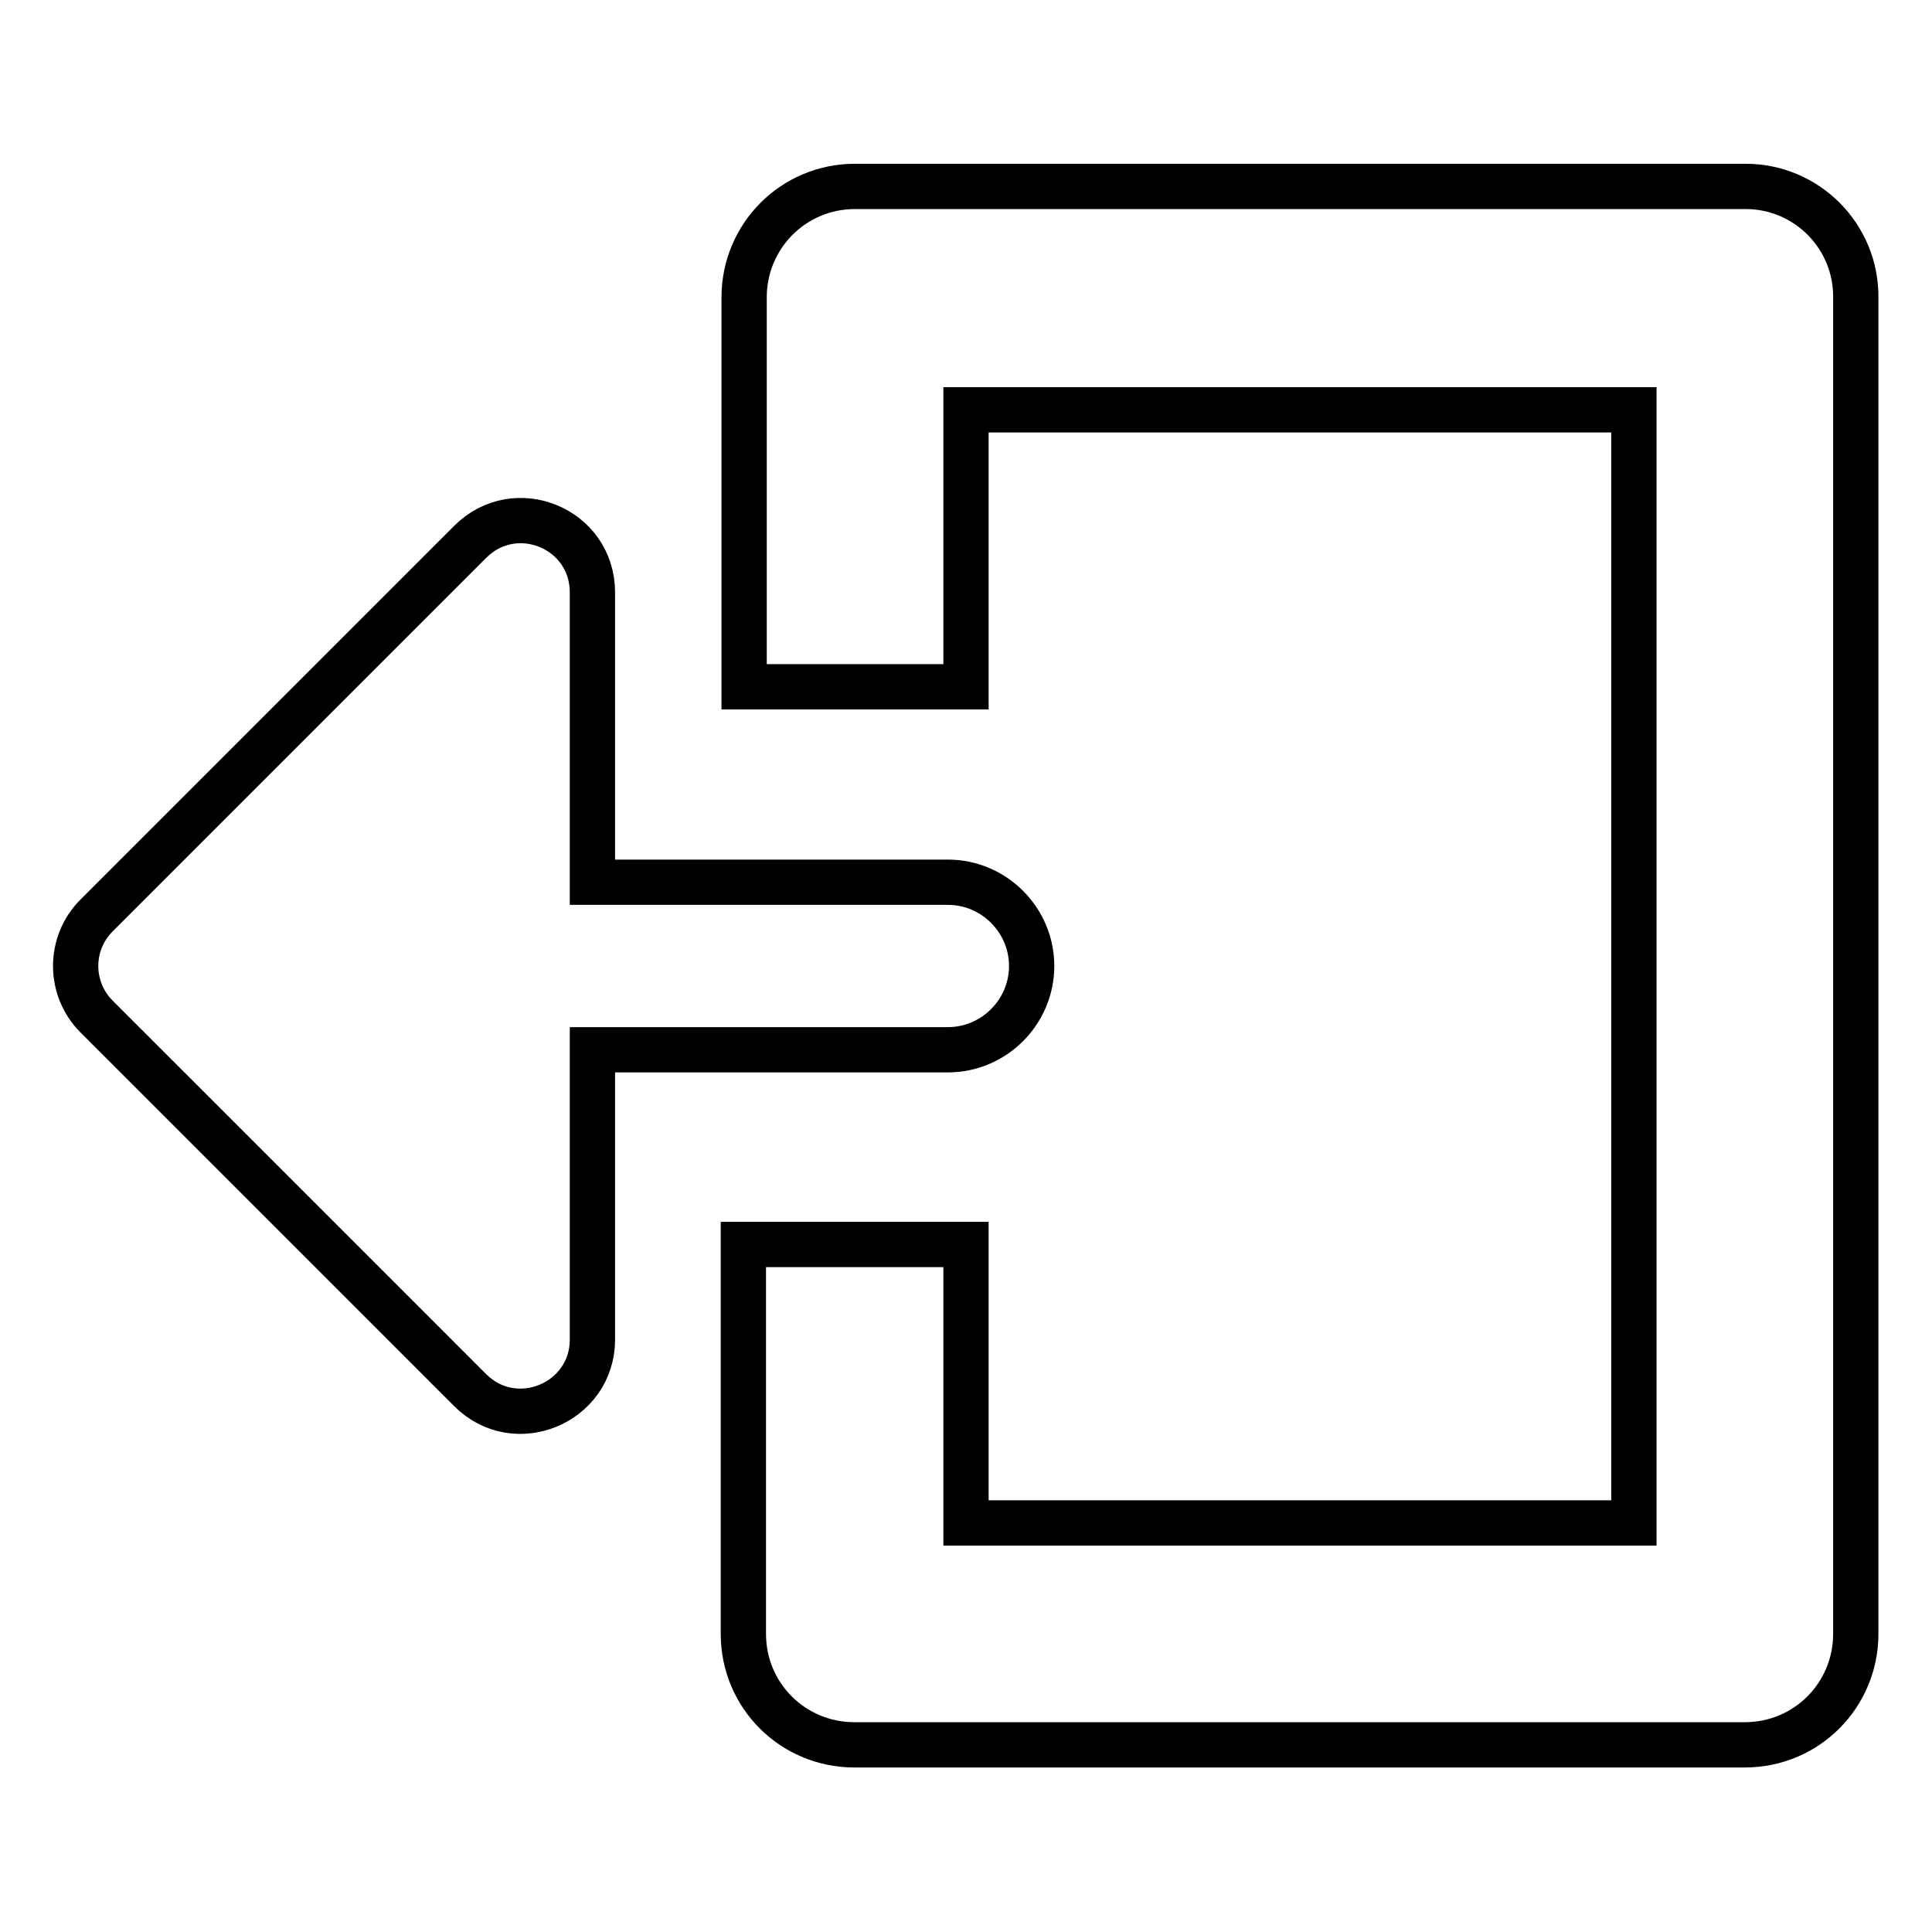
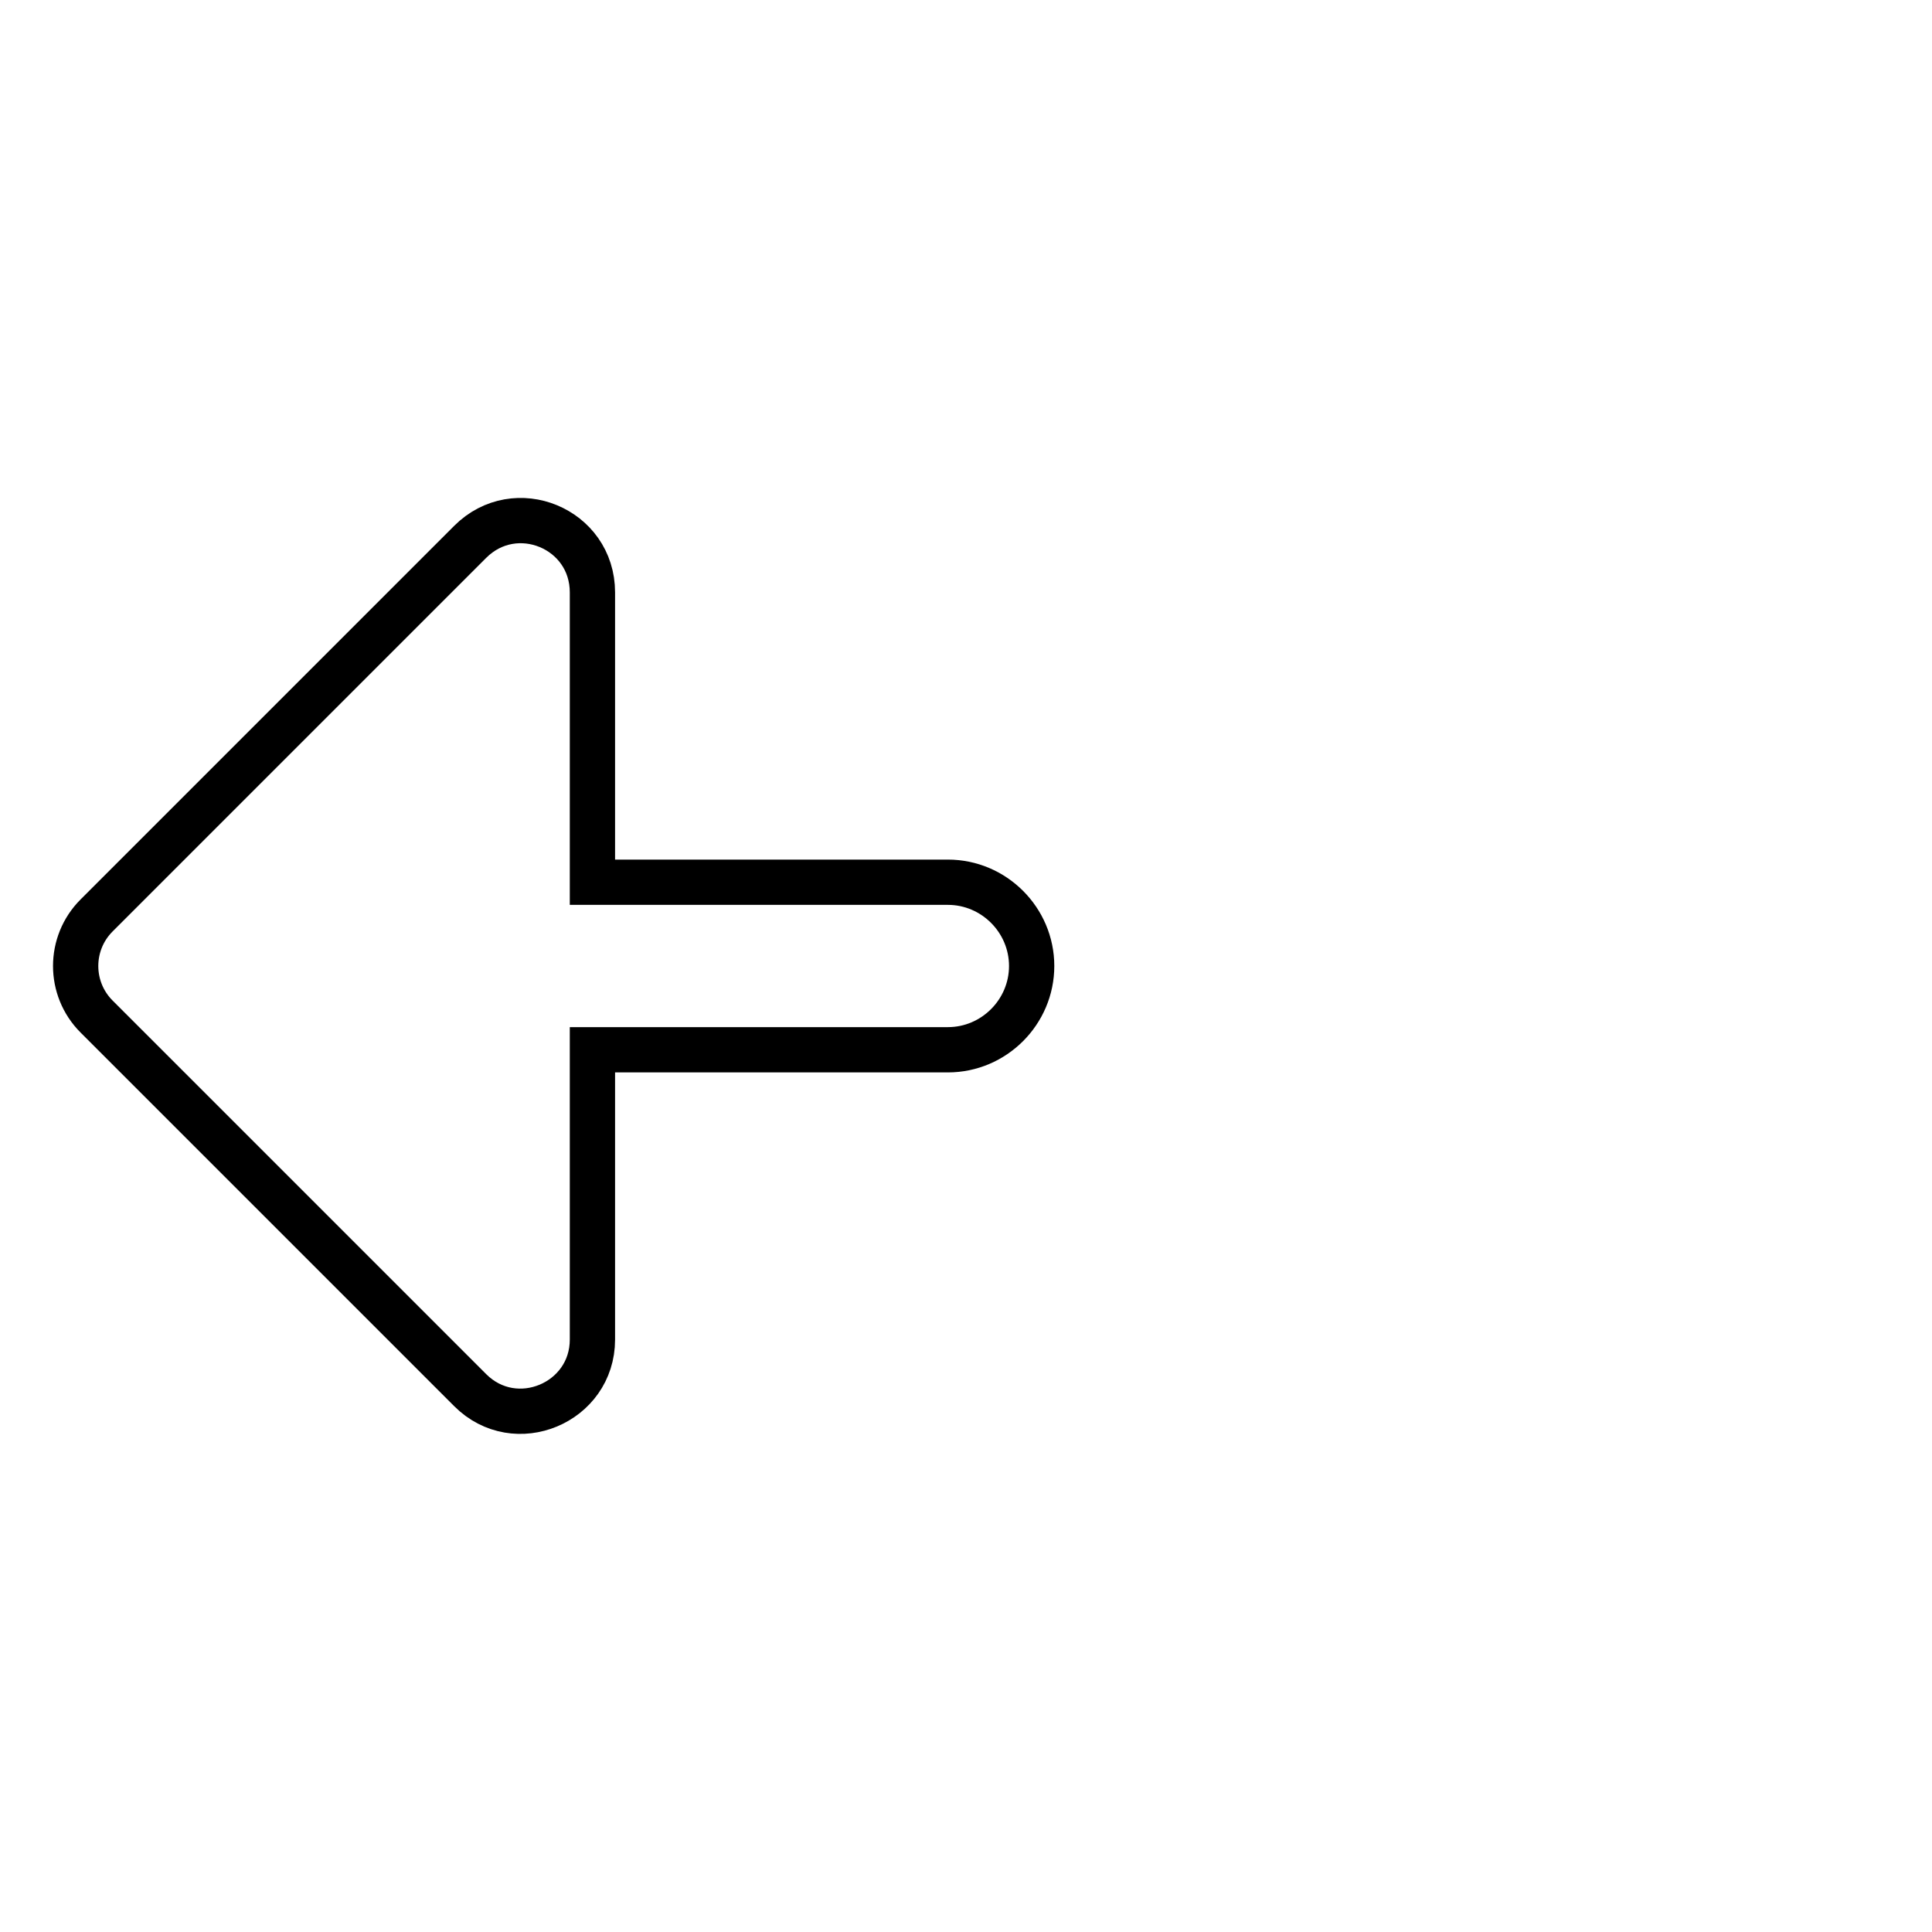
<svg xmlns="http://www.w3.org/2000/svg" version="1.1" x="0px" y="0px" viewBox="0 0 256 256" enable-background="new 0 0 256 256" xml:space="preserve">
  <g>
    <g>
-       <path stroke-width="6" fill-opacity="0" stroke="#000000" d="M231.3,24.7h-118c-8.2,0-14.7,6.6-14.7,14.7v51.6H128V54.3h88.5v147.5H128v-36.9H98.5v51.6c0,8.2,6.6,14.7,14.7,14.7h118c8.2,0,14.7-6.6,14.7-14.7v-177C246,31.3,239.4,24.7,231.3,24.7z" />
      <path stroke-width="6" fill-opacity="0" stroke="#000000" d="M136.7,128c0-6.1-5-11.1-11.1-11.1H78.5V78.5c0-8.5-10.2-12.7-16.2-6.7l-49.5,49.5c-3.7,3.7-3.7,9.7,0,13.4l49.5,49.5c6,6,16.2,1.7,16.2-6.7v-38.4h47.1C131.7,139.1,136.7,134.1,136.7,128z" />
    </g>
  </g>
</svg>